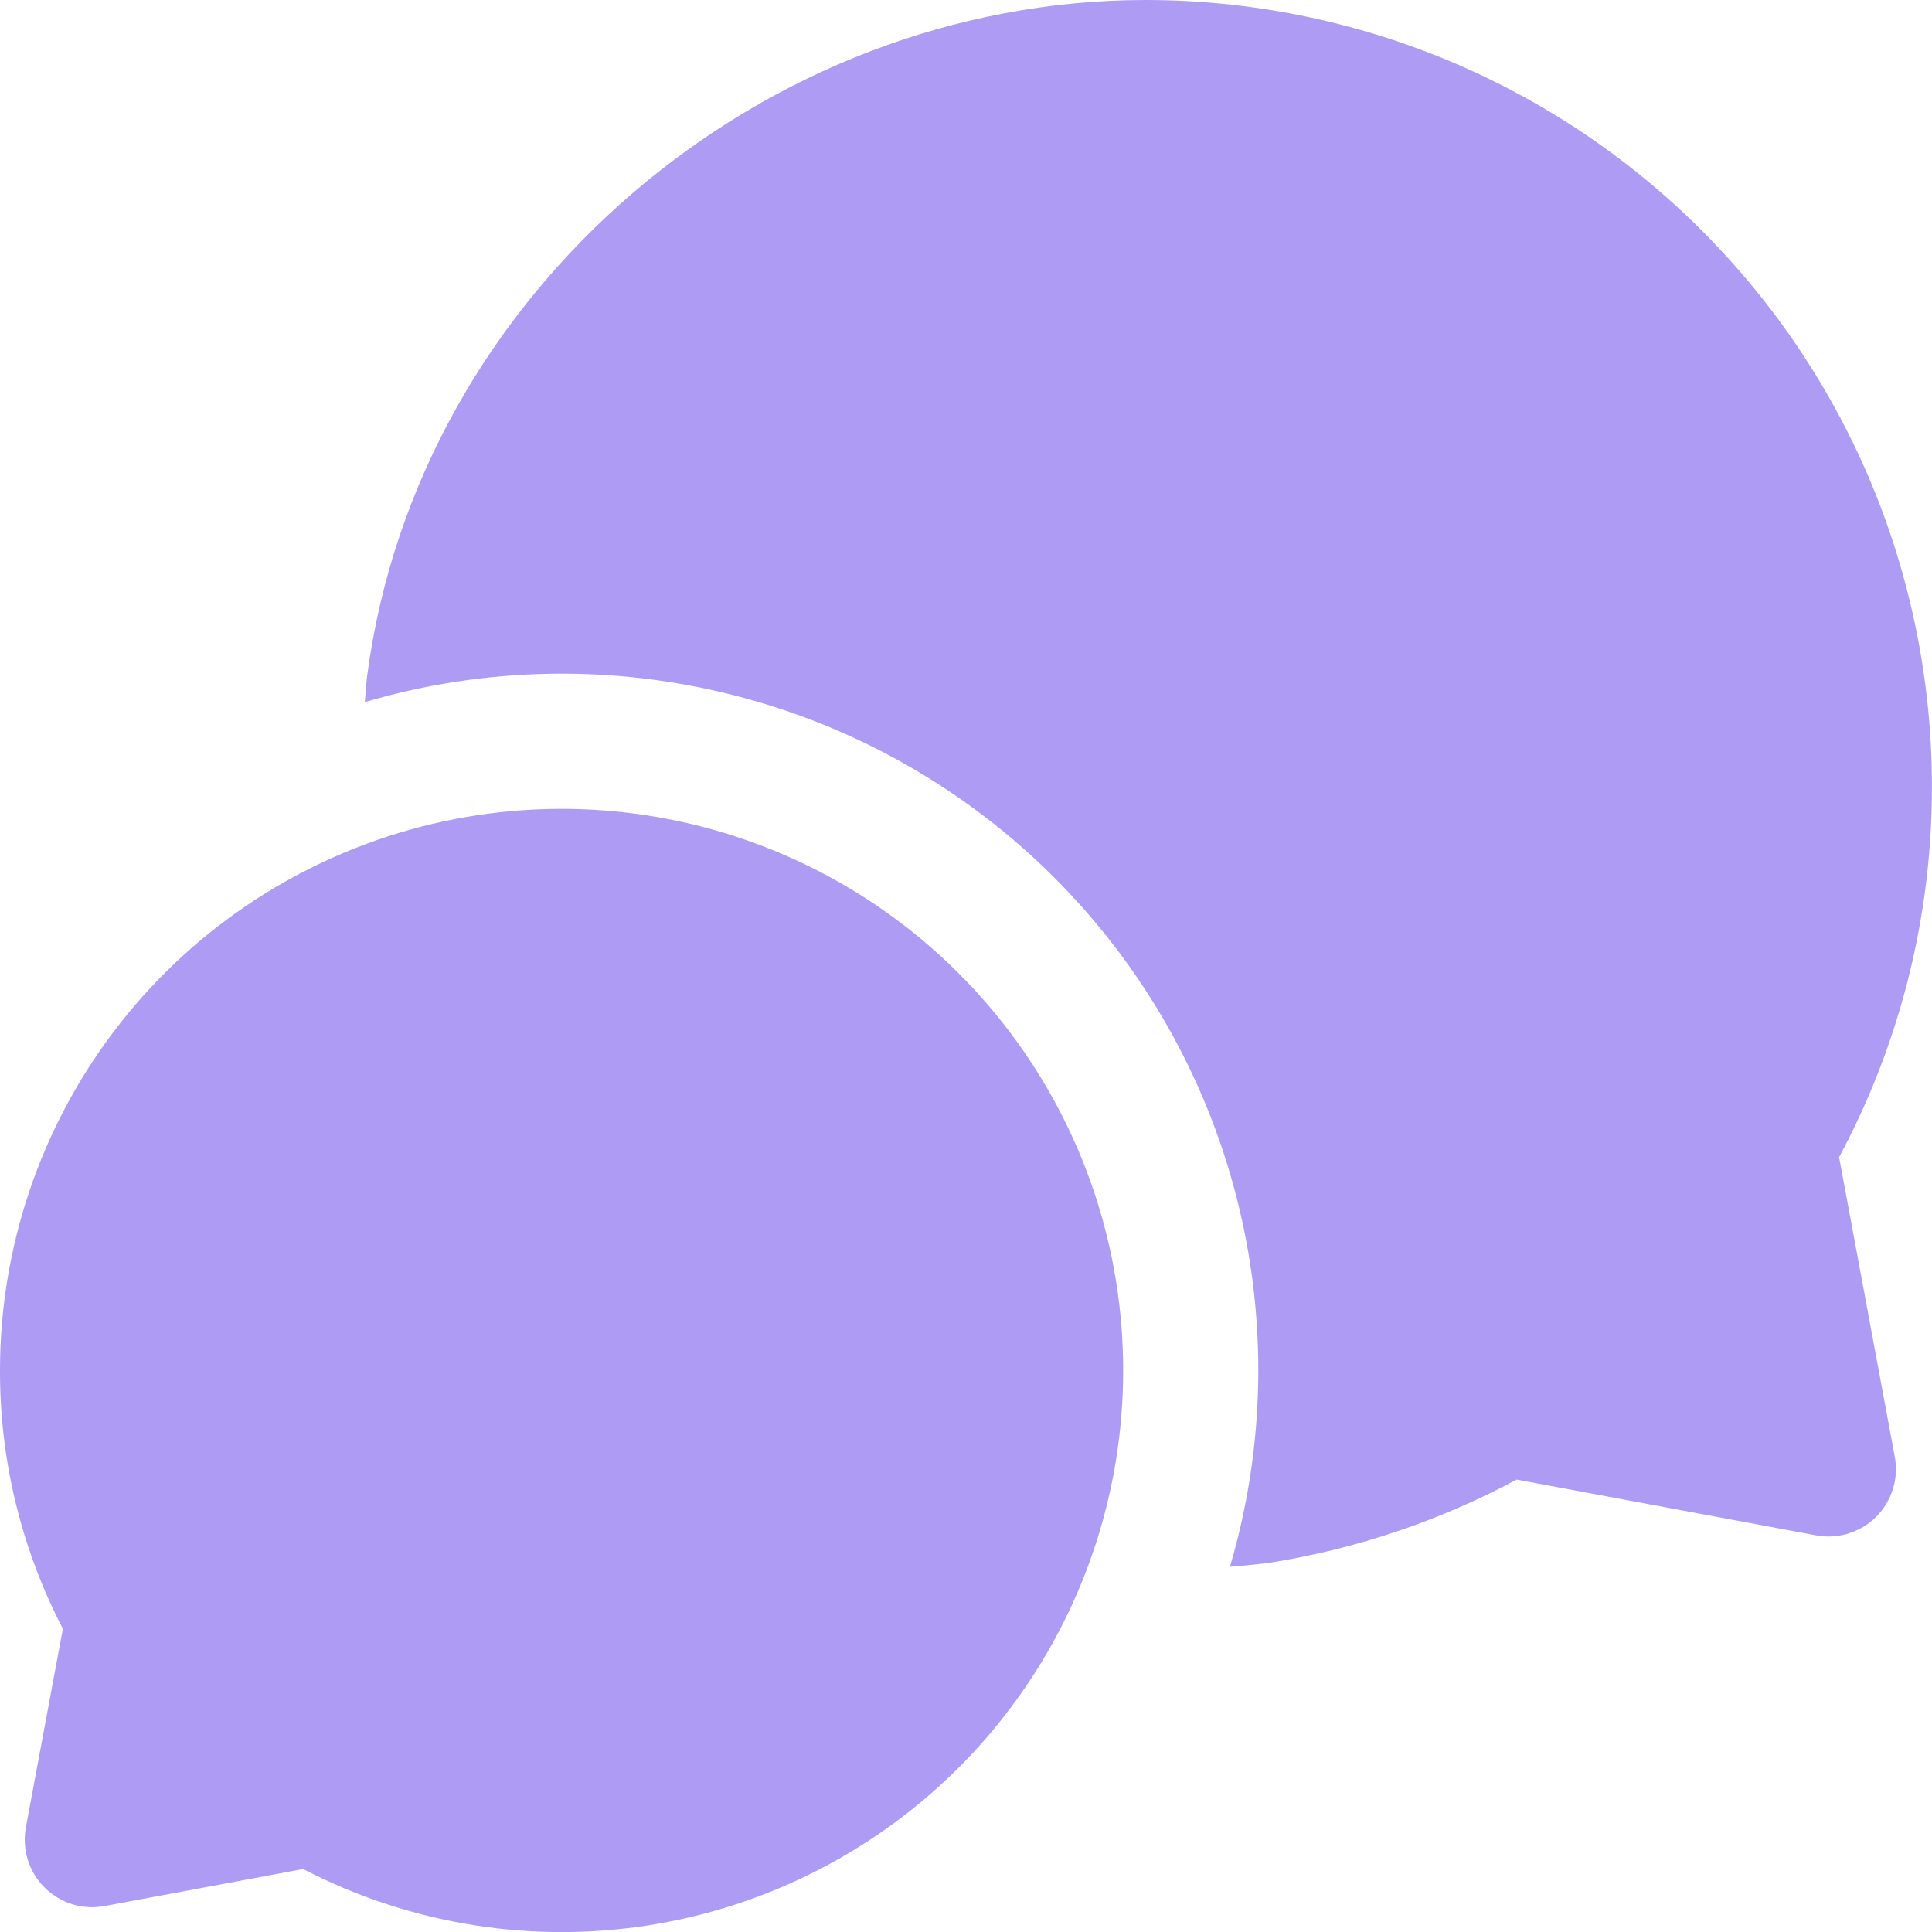
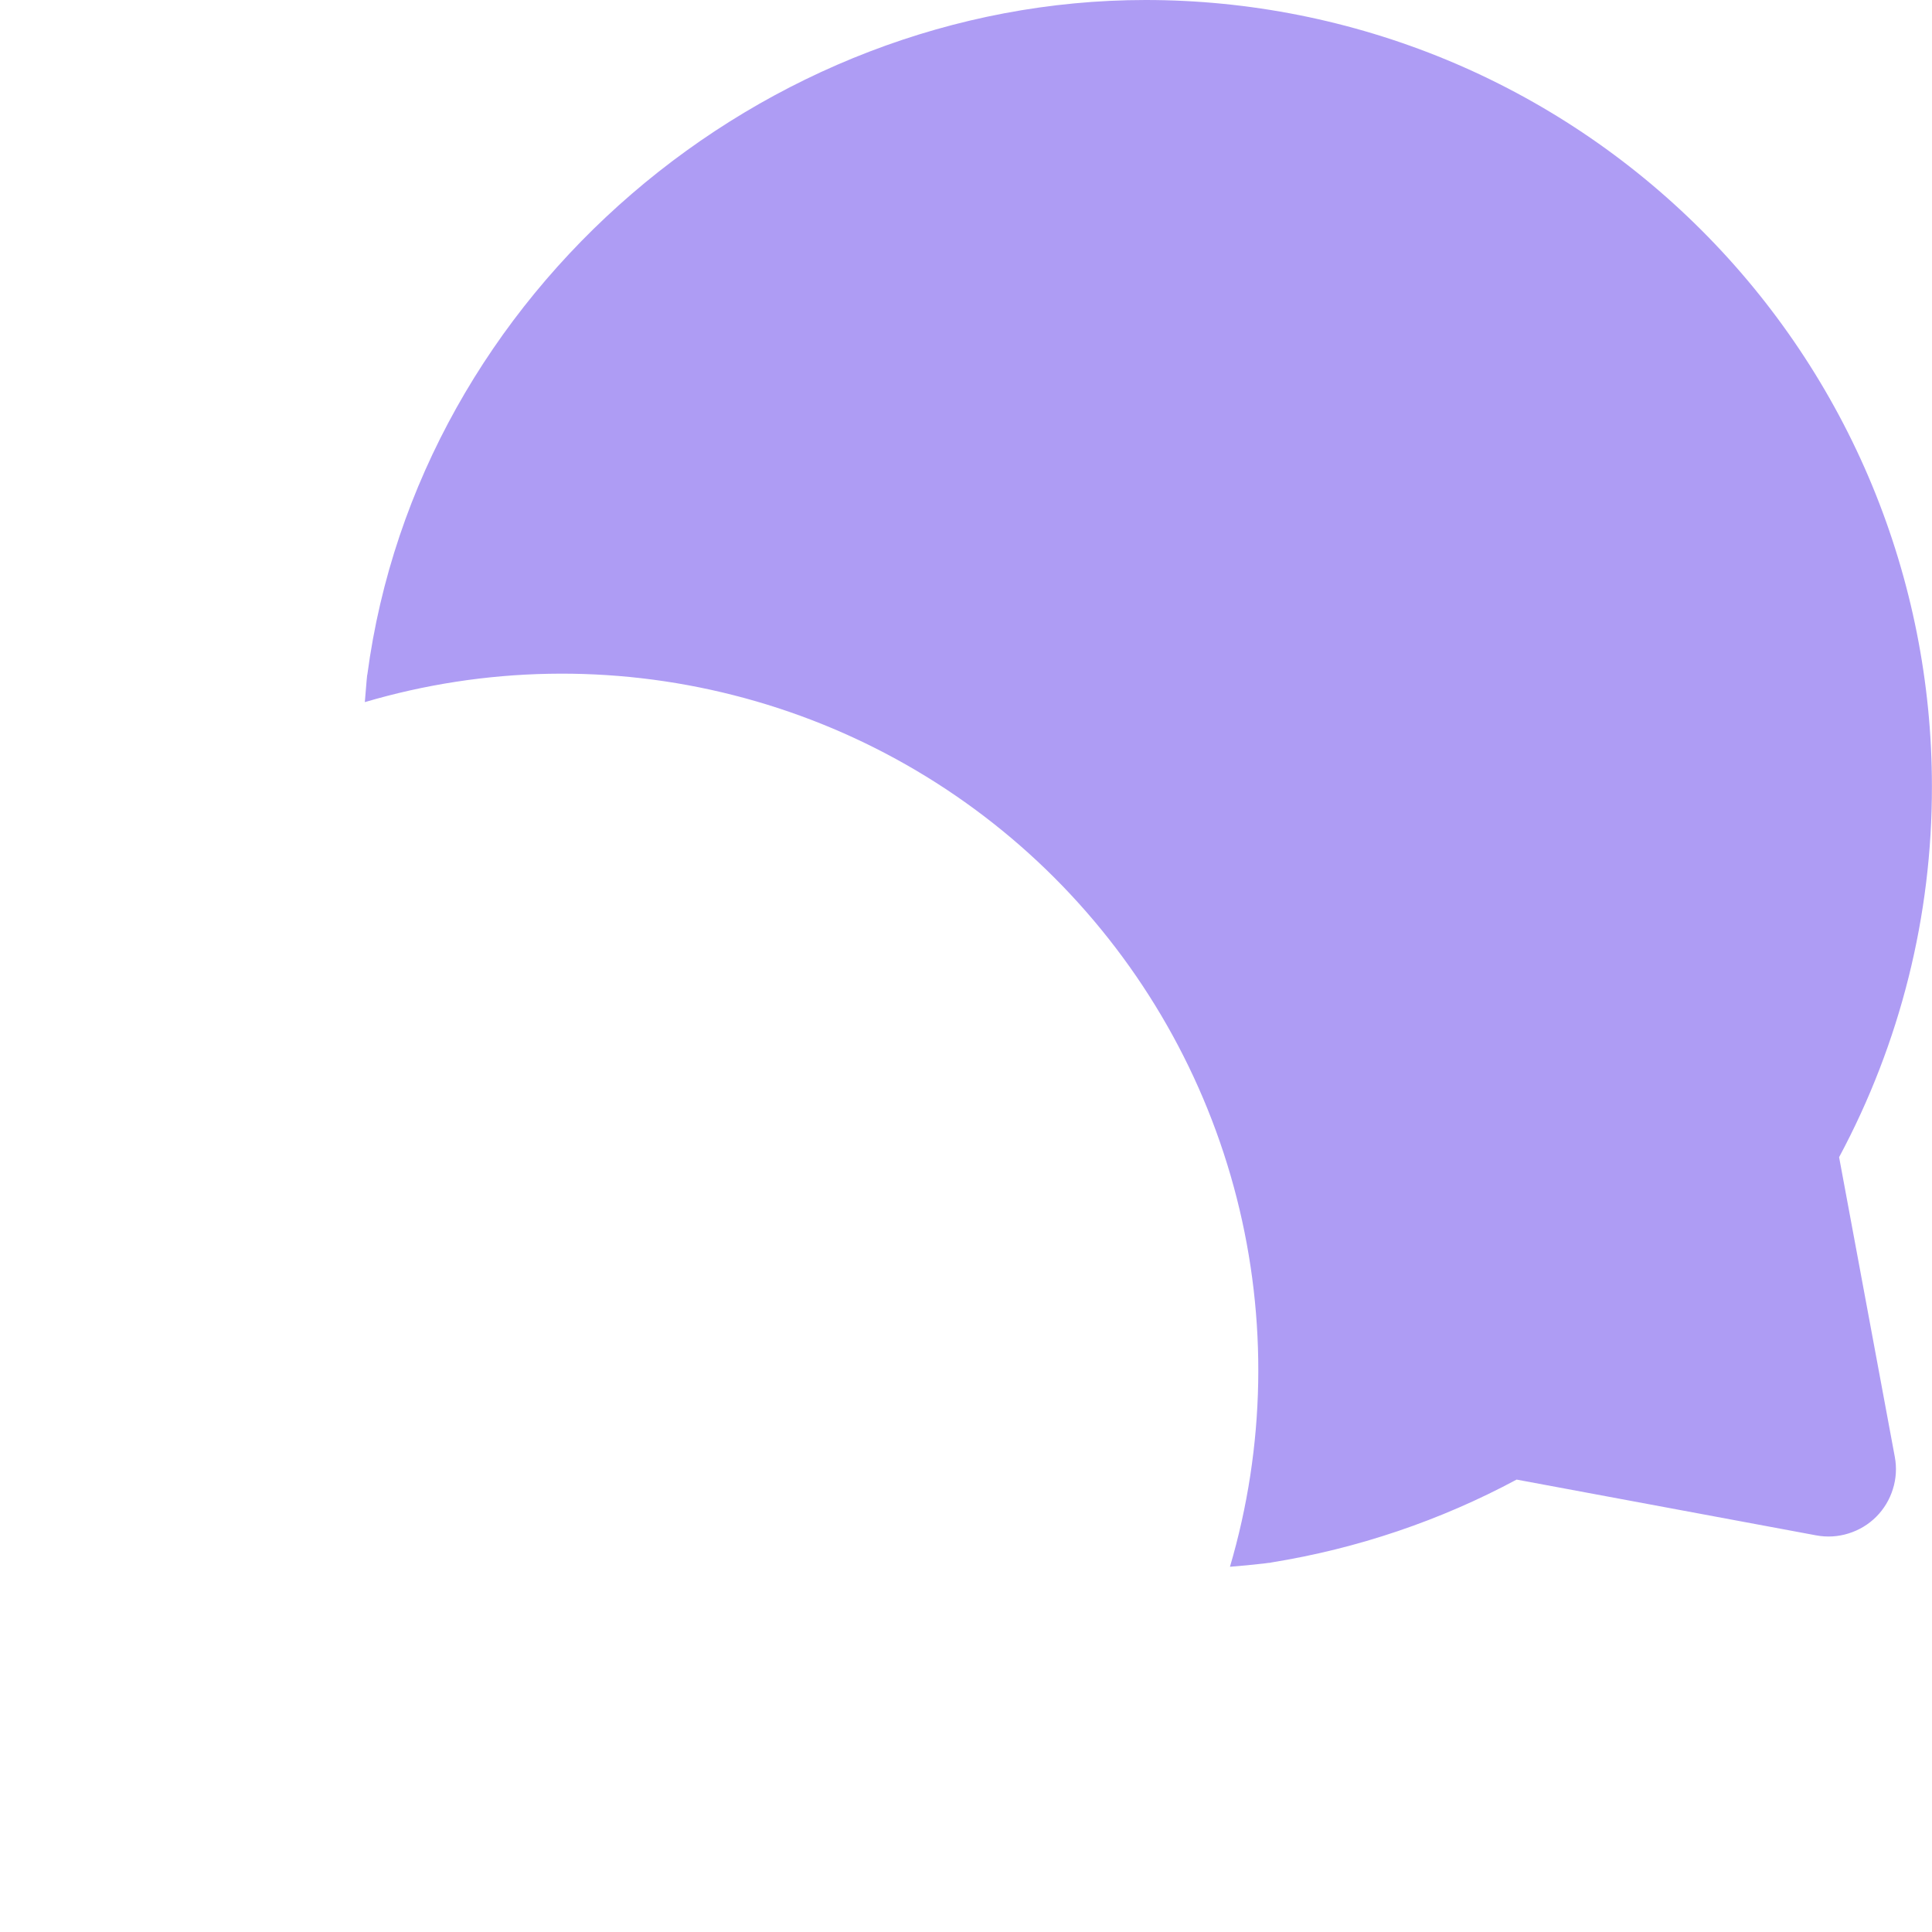
<svg xmlns="http://www.w3.org/2000/svg" width="24" height="24" viewBox="0 0 24 24" fill="none">
-   <path fill-rule="evenodd" clip-rule="evenodd" d="M1.80311e-05 17.023C0 15.501 0.498 14.021 1.418 12.808C2.338 11.595 3.63 10.717 5.095 10.306C6.561 9.896 8.121 9.976 9.537 10.535C10.953 11.093 12.147 12.1 12.938 13.4C13.729 14.701 14.072 16.224 13.916 17.739C13.761 19.253 13.114 20.674 12.075 21.787C11.036 22.899 9.661 23.641 8.161 23.9C6.661 24.158 5.118 23.919 3.766 23.218L1.297 23.678C1.164 23.703 1.026 23.695 0.896 23.655C0.767 23.614 0.649 23.543 0.553 23.447C0.457 23.351 0.385 23.233 0.345 23.103C0.305 22.974 0.297 22.836 0.321 22.703L0.781 20.233C0.266 19.242 -0.003 18.141 1.80311e-05 17.023Z" fill="#AE9CF4" />
  <path fill-rule="evenodd" clip-rule="evenodd" d="M23.999 9.767C23.999 8.484 23.746 7.214 23.256 6.029C22.765 4.844 22.045 3.768 21.138 2.861C20.231 1.954 19.155 1.234 17.97 0.743C16.785 0.253 15.514 0 14.232 0C9.47 0 5.193 3.628 4.563 8.382L4.561 8.386L4.554 8.457L4.532 8.722C6.023 8.282 7.606 8.252 9.113 8.636C10.62 9.019 11.995 9.801 13.095 10.9C14.195 12 14.979 13.375 15.363 14.882C15.747 16.389 15.718 17.971 15.279 19.463C15.421 19.452 15.562 19.438 15.703 19.422L15.755 19.415L15.771 19.414L15.776 19.413H15.778L15.797 19.409C16.861 19.237 17.89 18.89 18.84 18.38L22.562 19.073C22.696 19.098 22.833 19.09 22.963 19.049C23.093 19.009 23.211 18.938 23.307 18.842C23.403 18.746 23.474 18.628 23.514 18.498C23.555 18.369 23.563 18.231 23.538 18.098L22.846 14.375C23.606 12.958 24.002 11.375 23.999 9.767Z" fill="#AE9CF4" />
</svg>